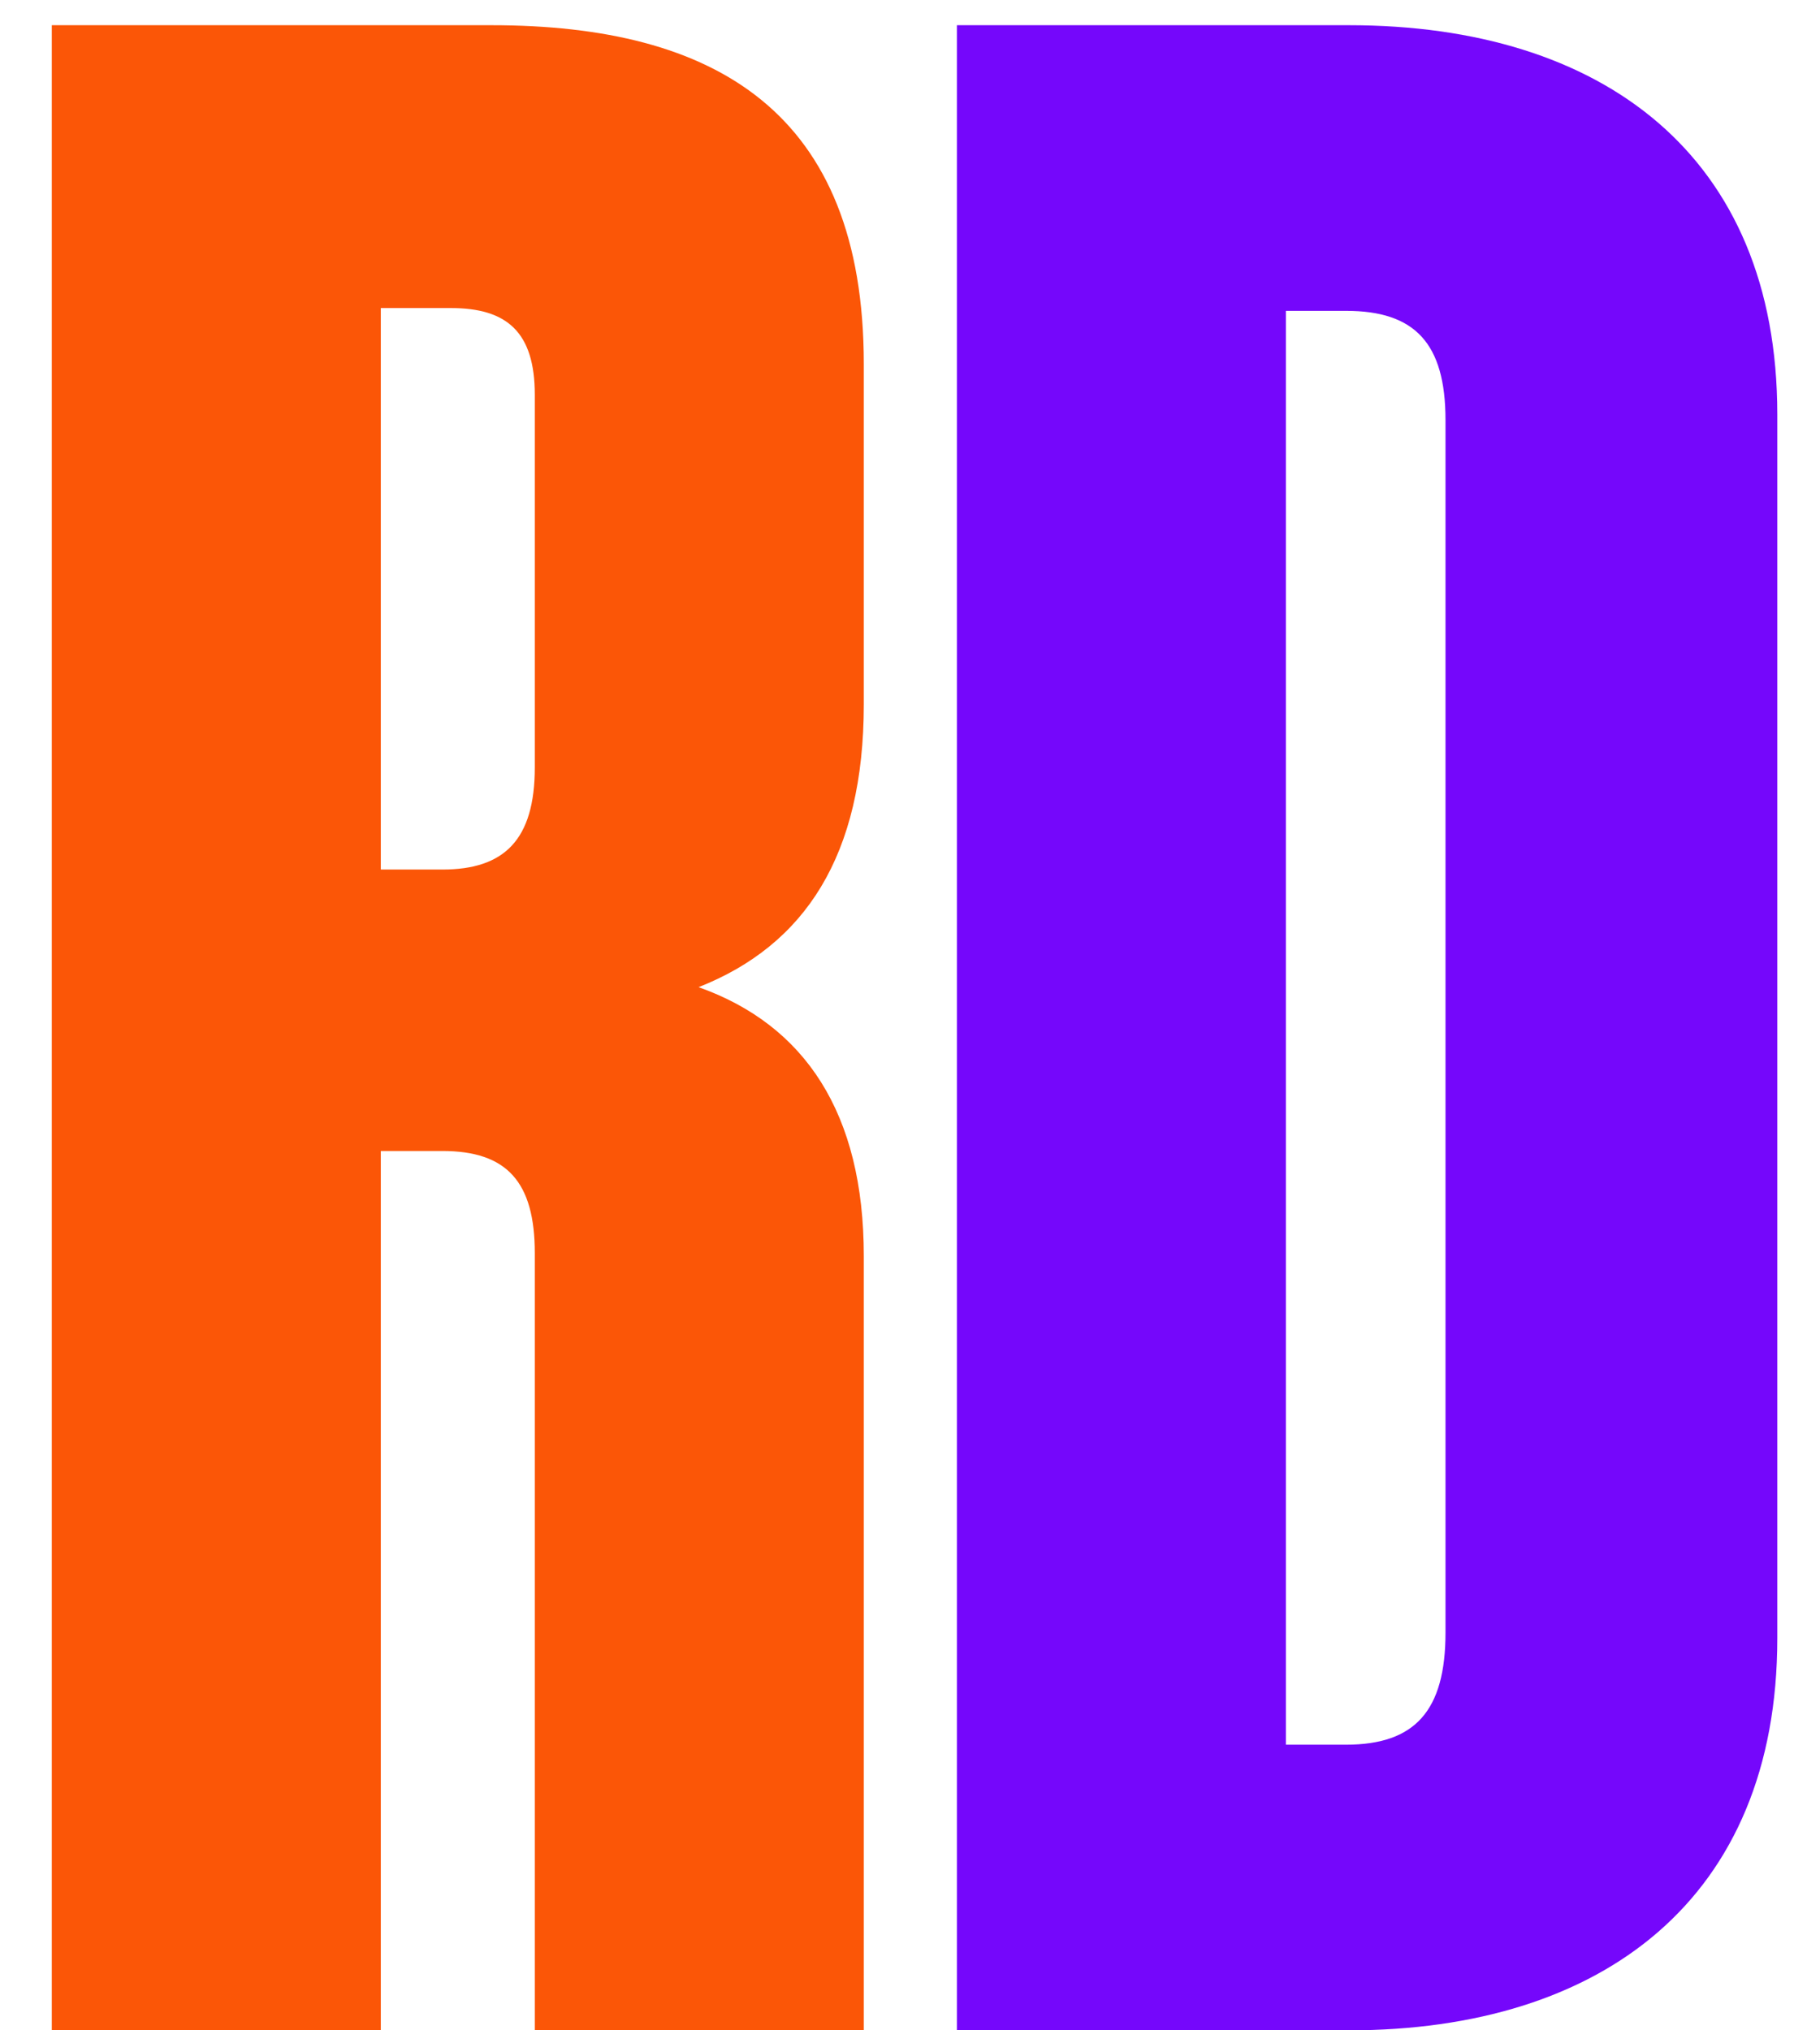
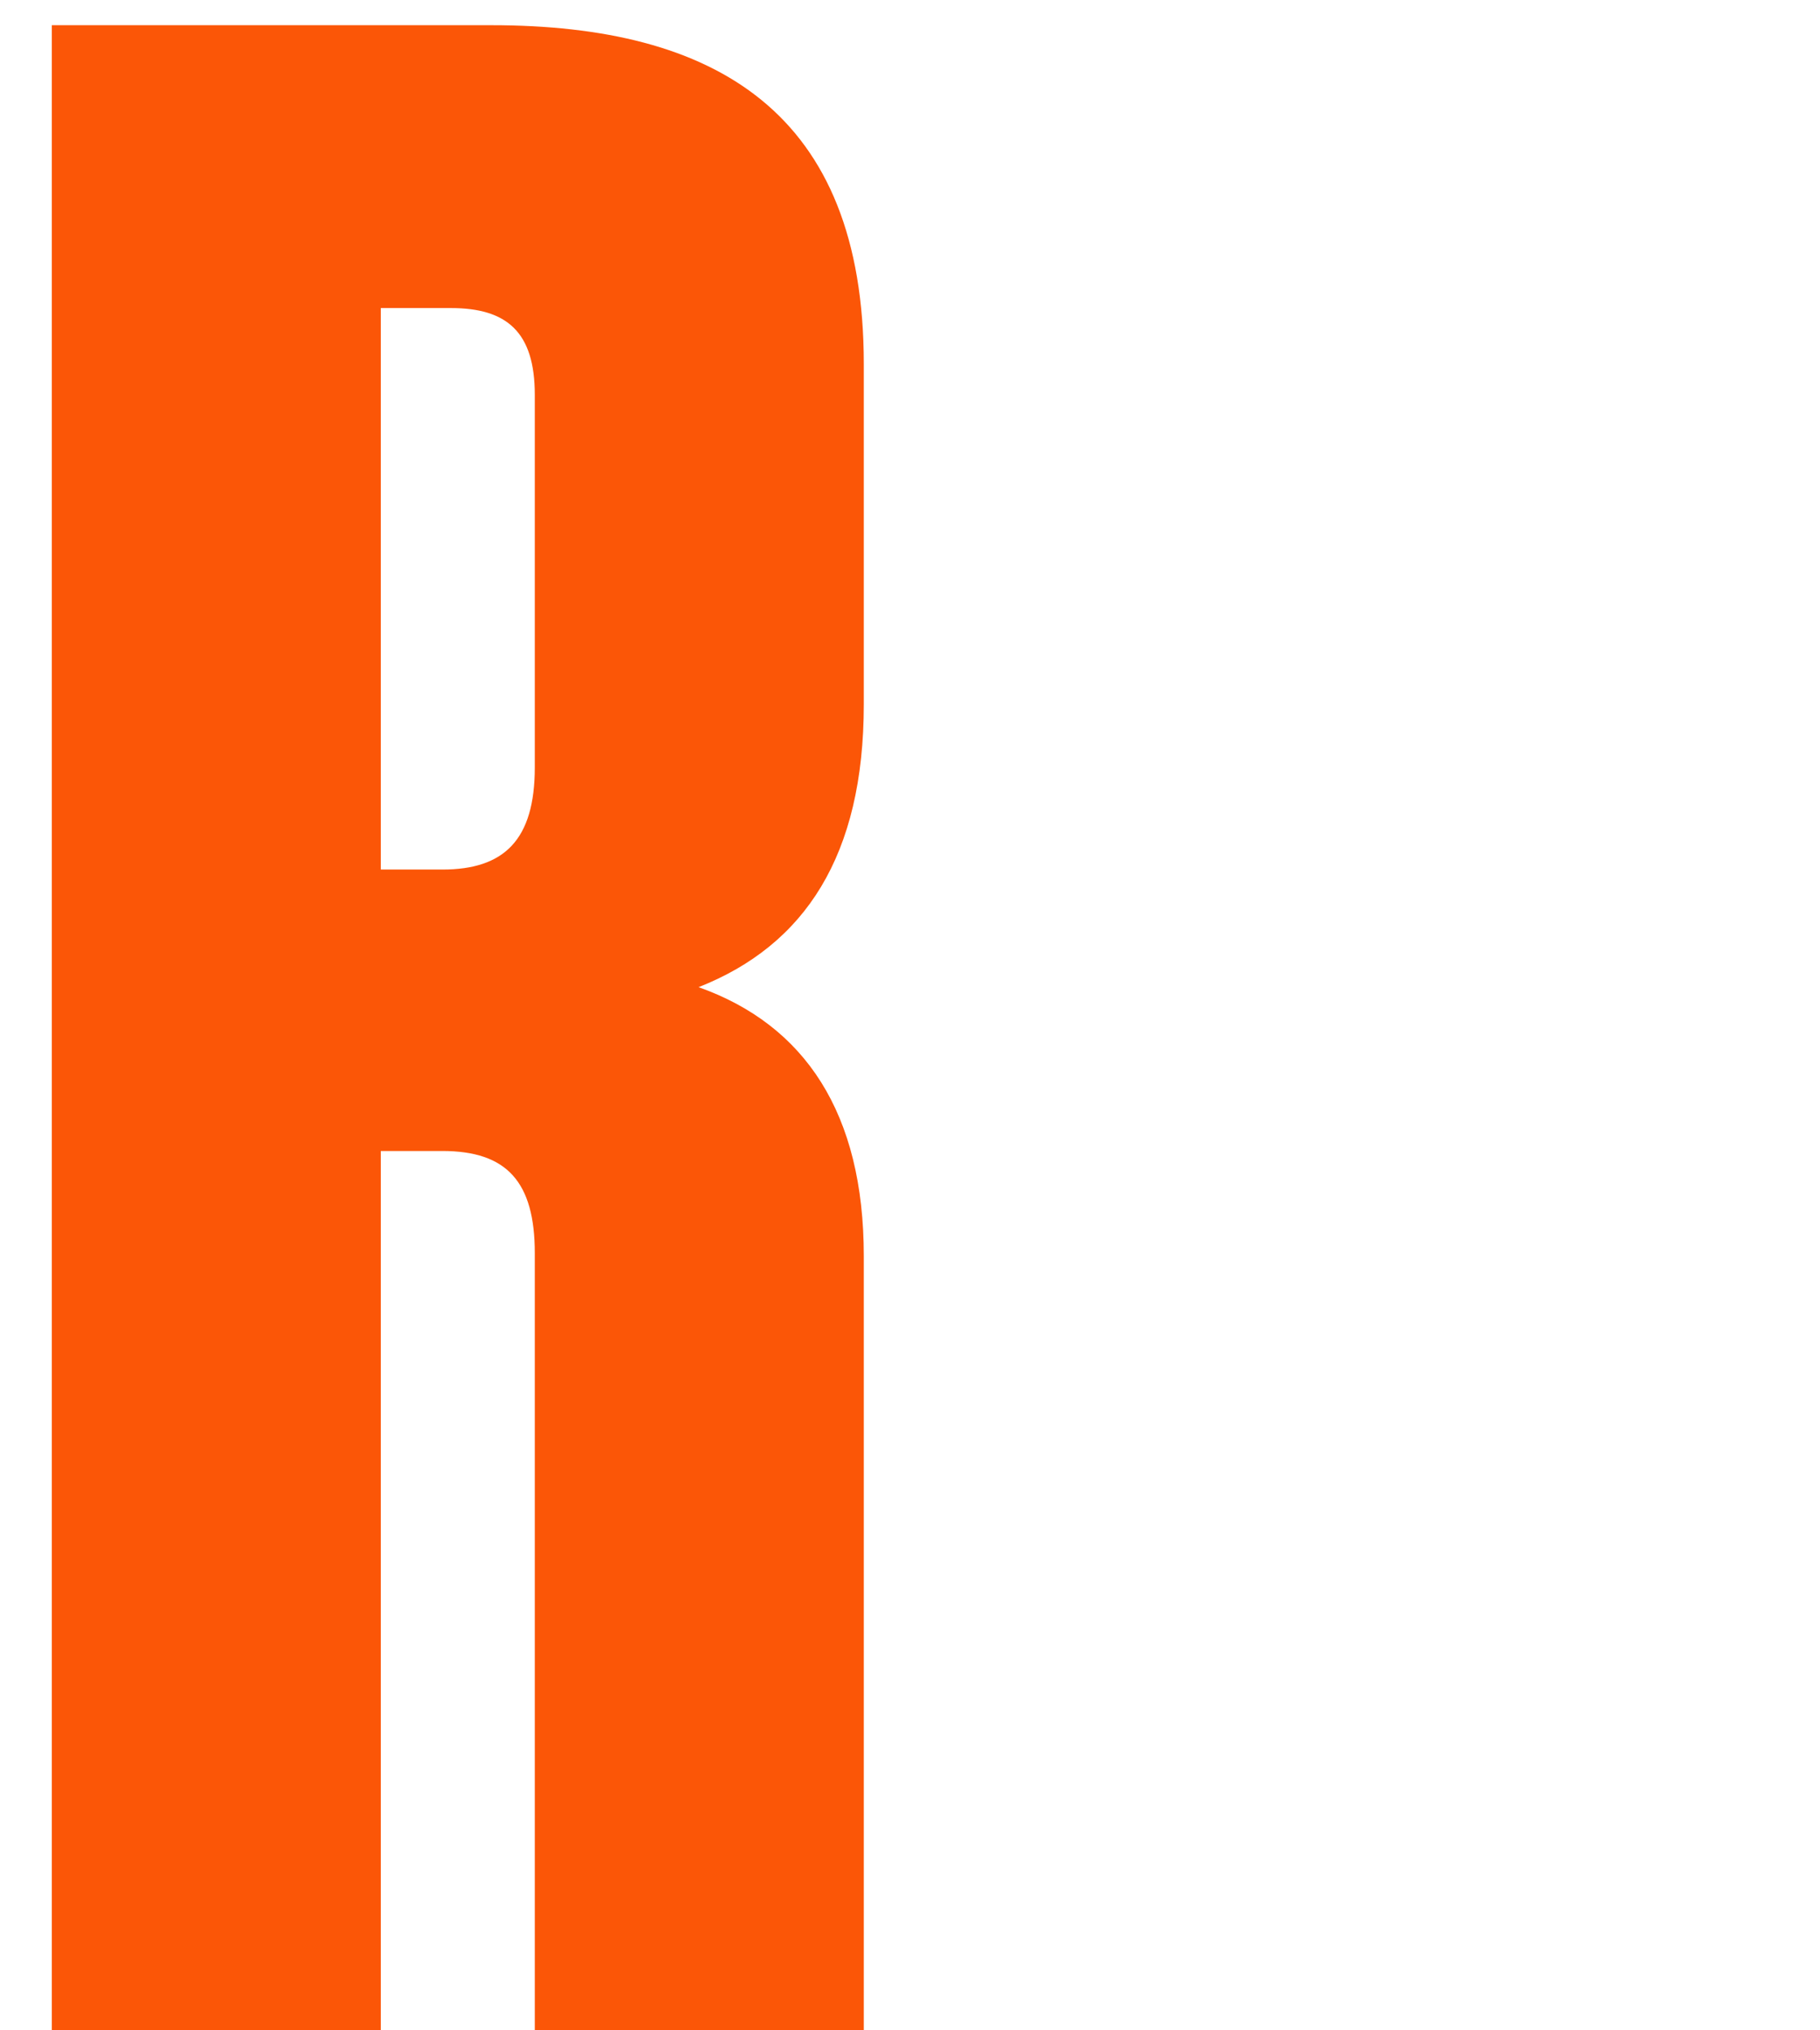
<svg xmlns="http://www.w3.org/2000/svg" width="26" height="29" viewBox="0 0 26 29" fill="none">
  <path d="M12.34 10.06C12.34 12.22 11.5 13.5 9.98 14.1C11.5 14.64 12.34 15.9 12.34 17.94V29H7.64V17.9C7.64 16.88 7.24 16.44 6.32 16.44H5.44V29H0.74V0.36H7.02C10.22 0.36 12.34 1.6 12.34 5.2V10.06ZM7.64 10.96V5.64C7.64 4.74 7.24 4.4 6.44 4.4H5.44V12.42H6.32C7.2 12.42 7.64 12 7.64 10.96Z" fill="#FB5607" />
-   <path d="M19.27 0.36C22.89 0.36 25.39 2.22 25.39 5.92V23.4C25.39 27.12 22.89 29 19.27 29H13.67V0.36H19.27ZM20.65 23.32V6C20.65 4.9 20.21 4.44 19.23 4.44H18.37V24.92H19.23C20.21 24.92 20.65 24.44 20.65 23.32Z" fill="#7507FB" />
</svg>